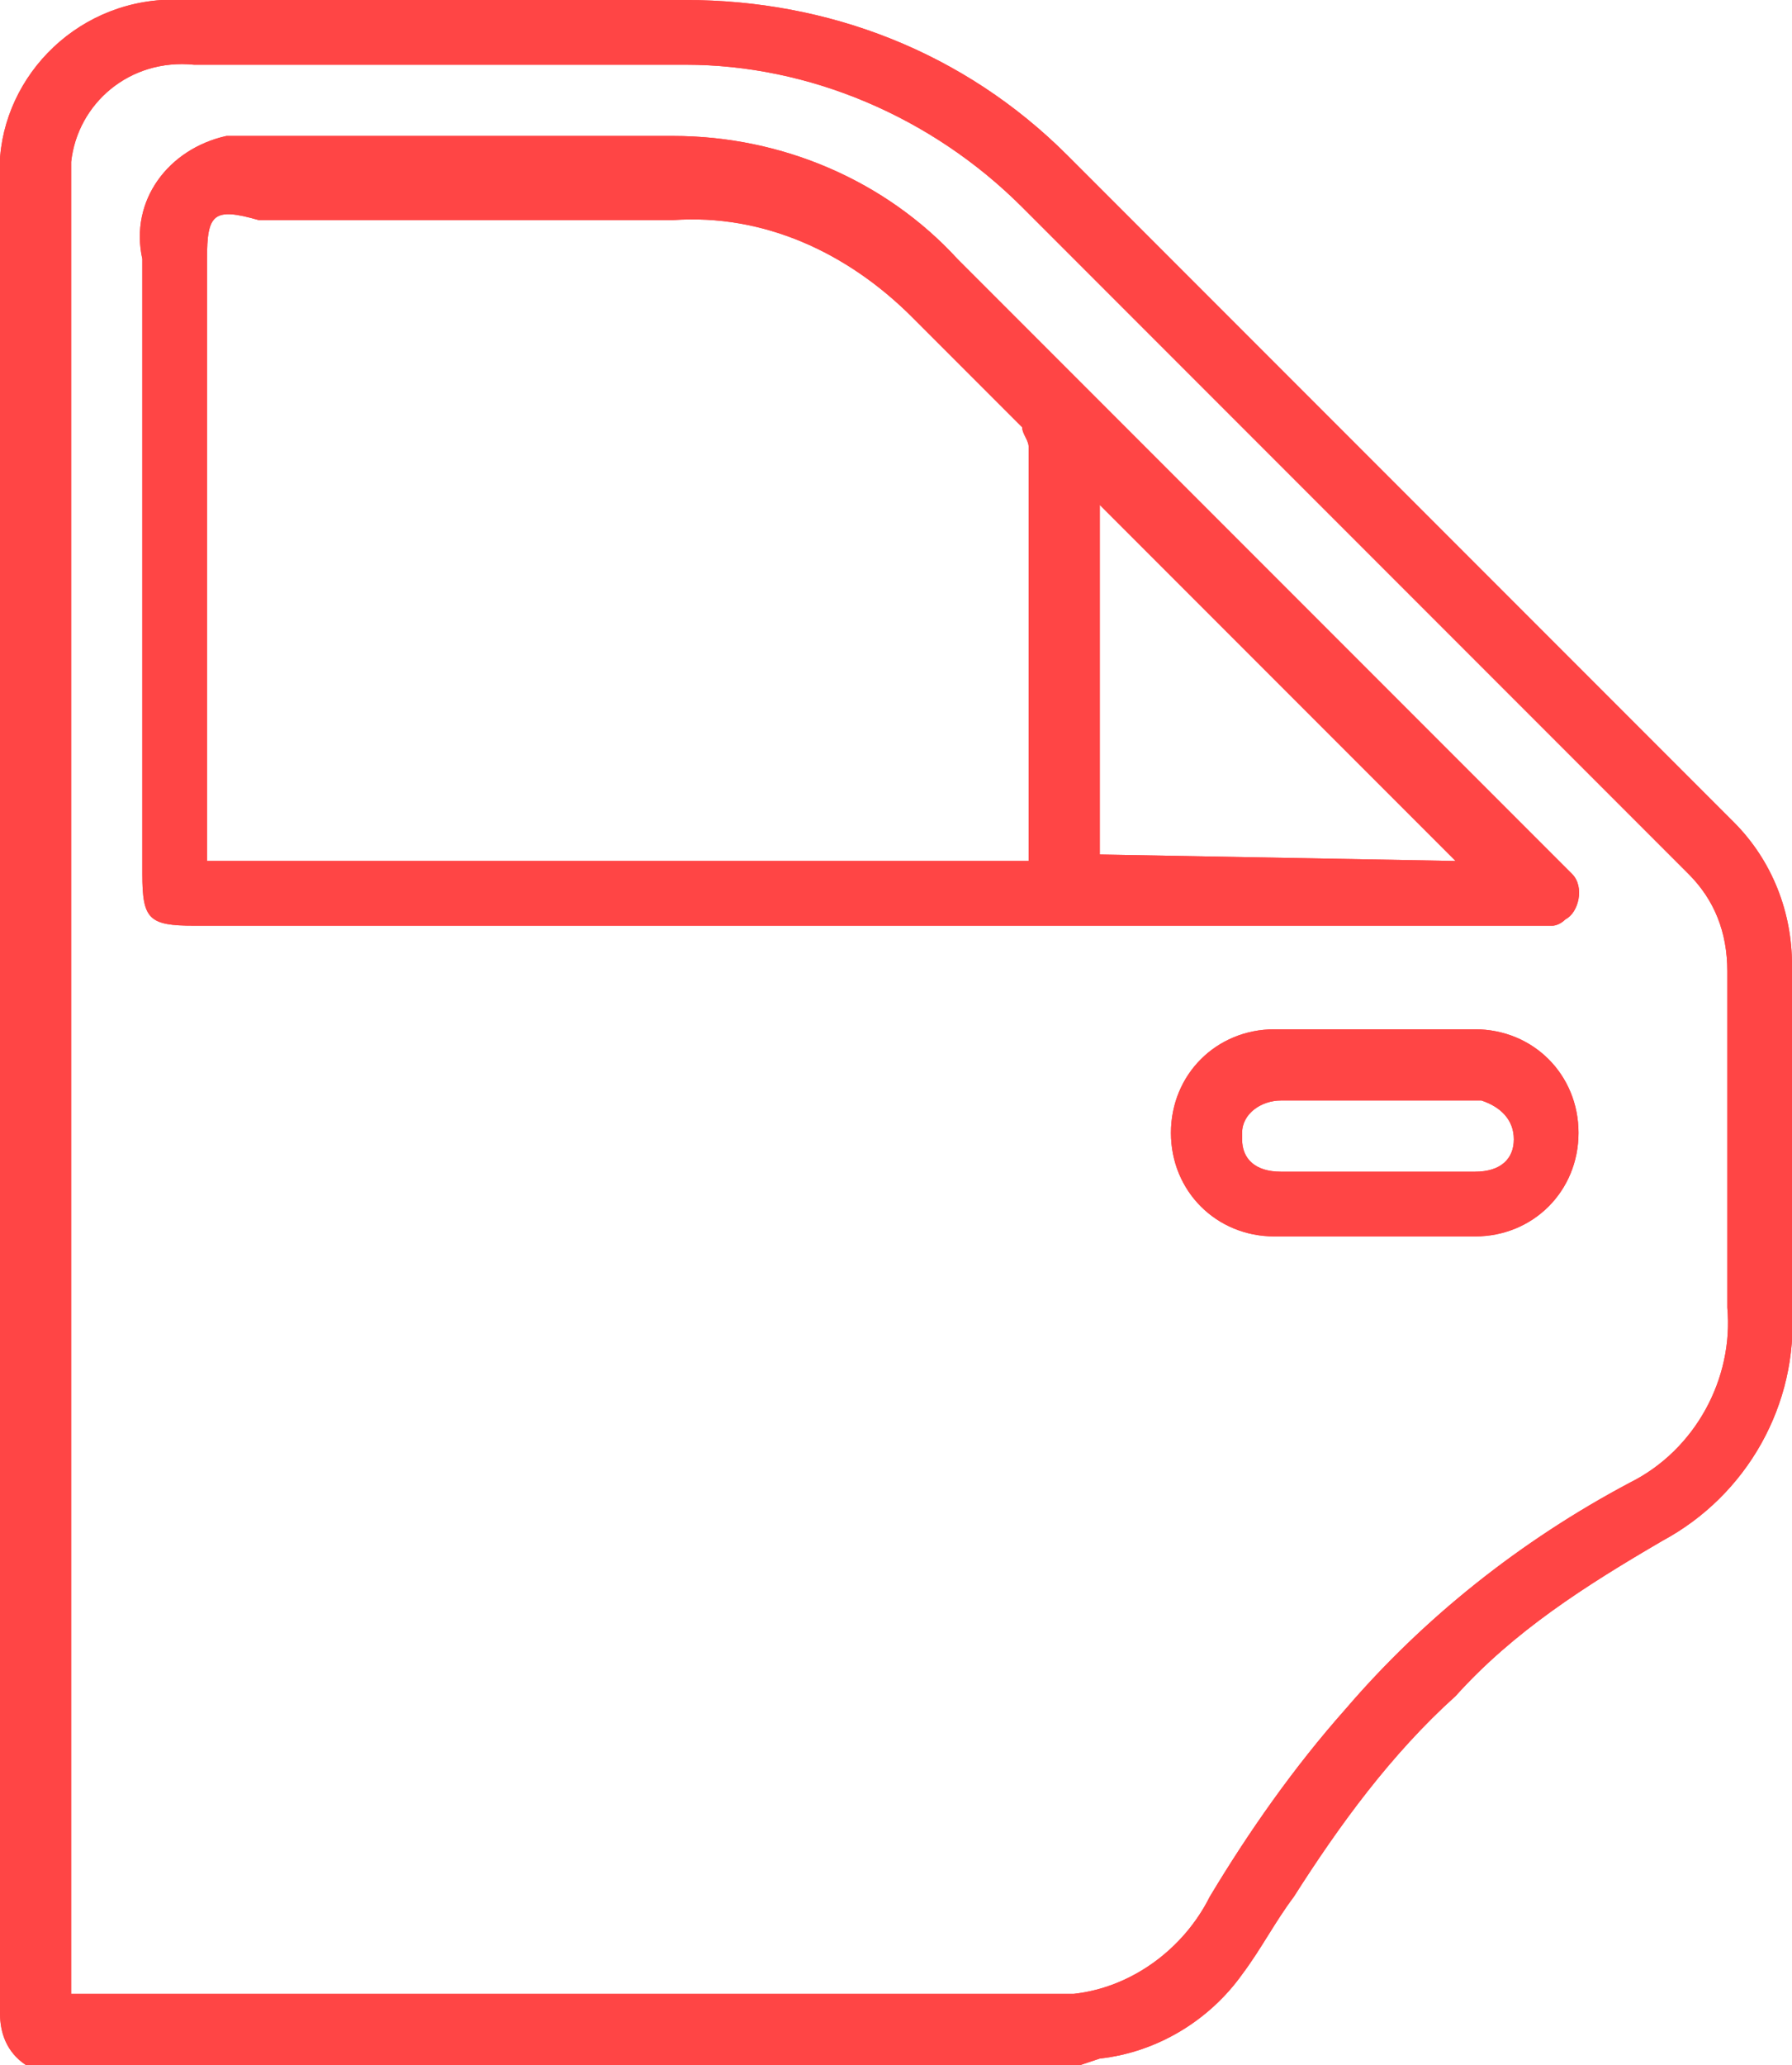
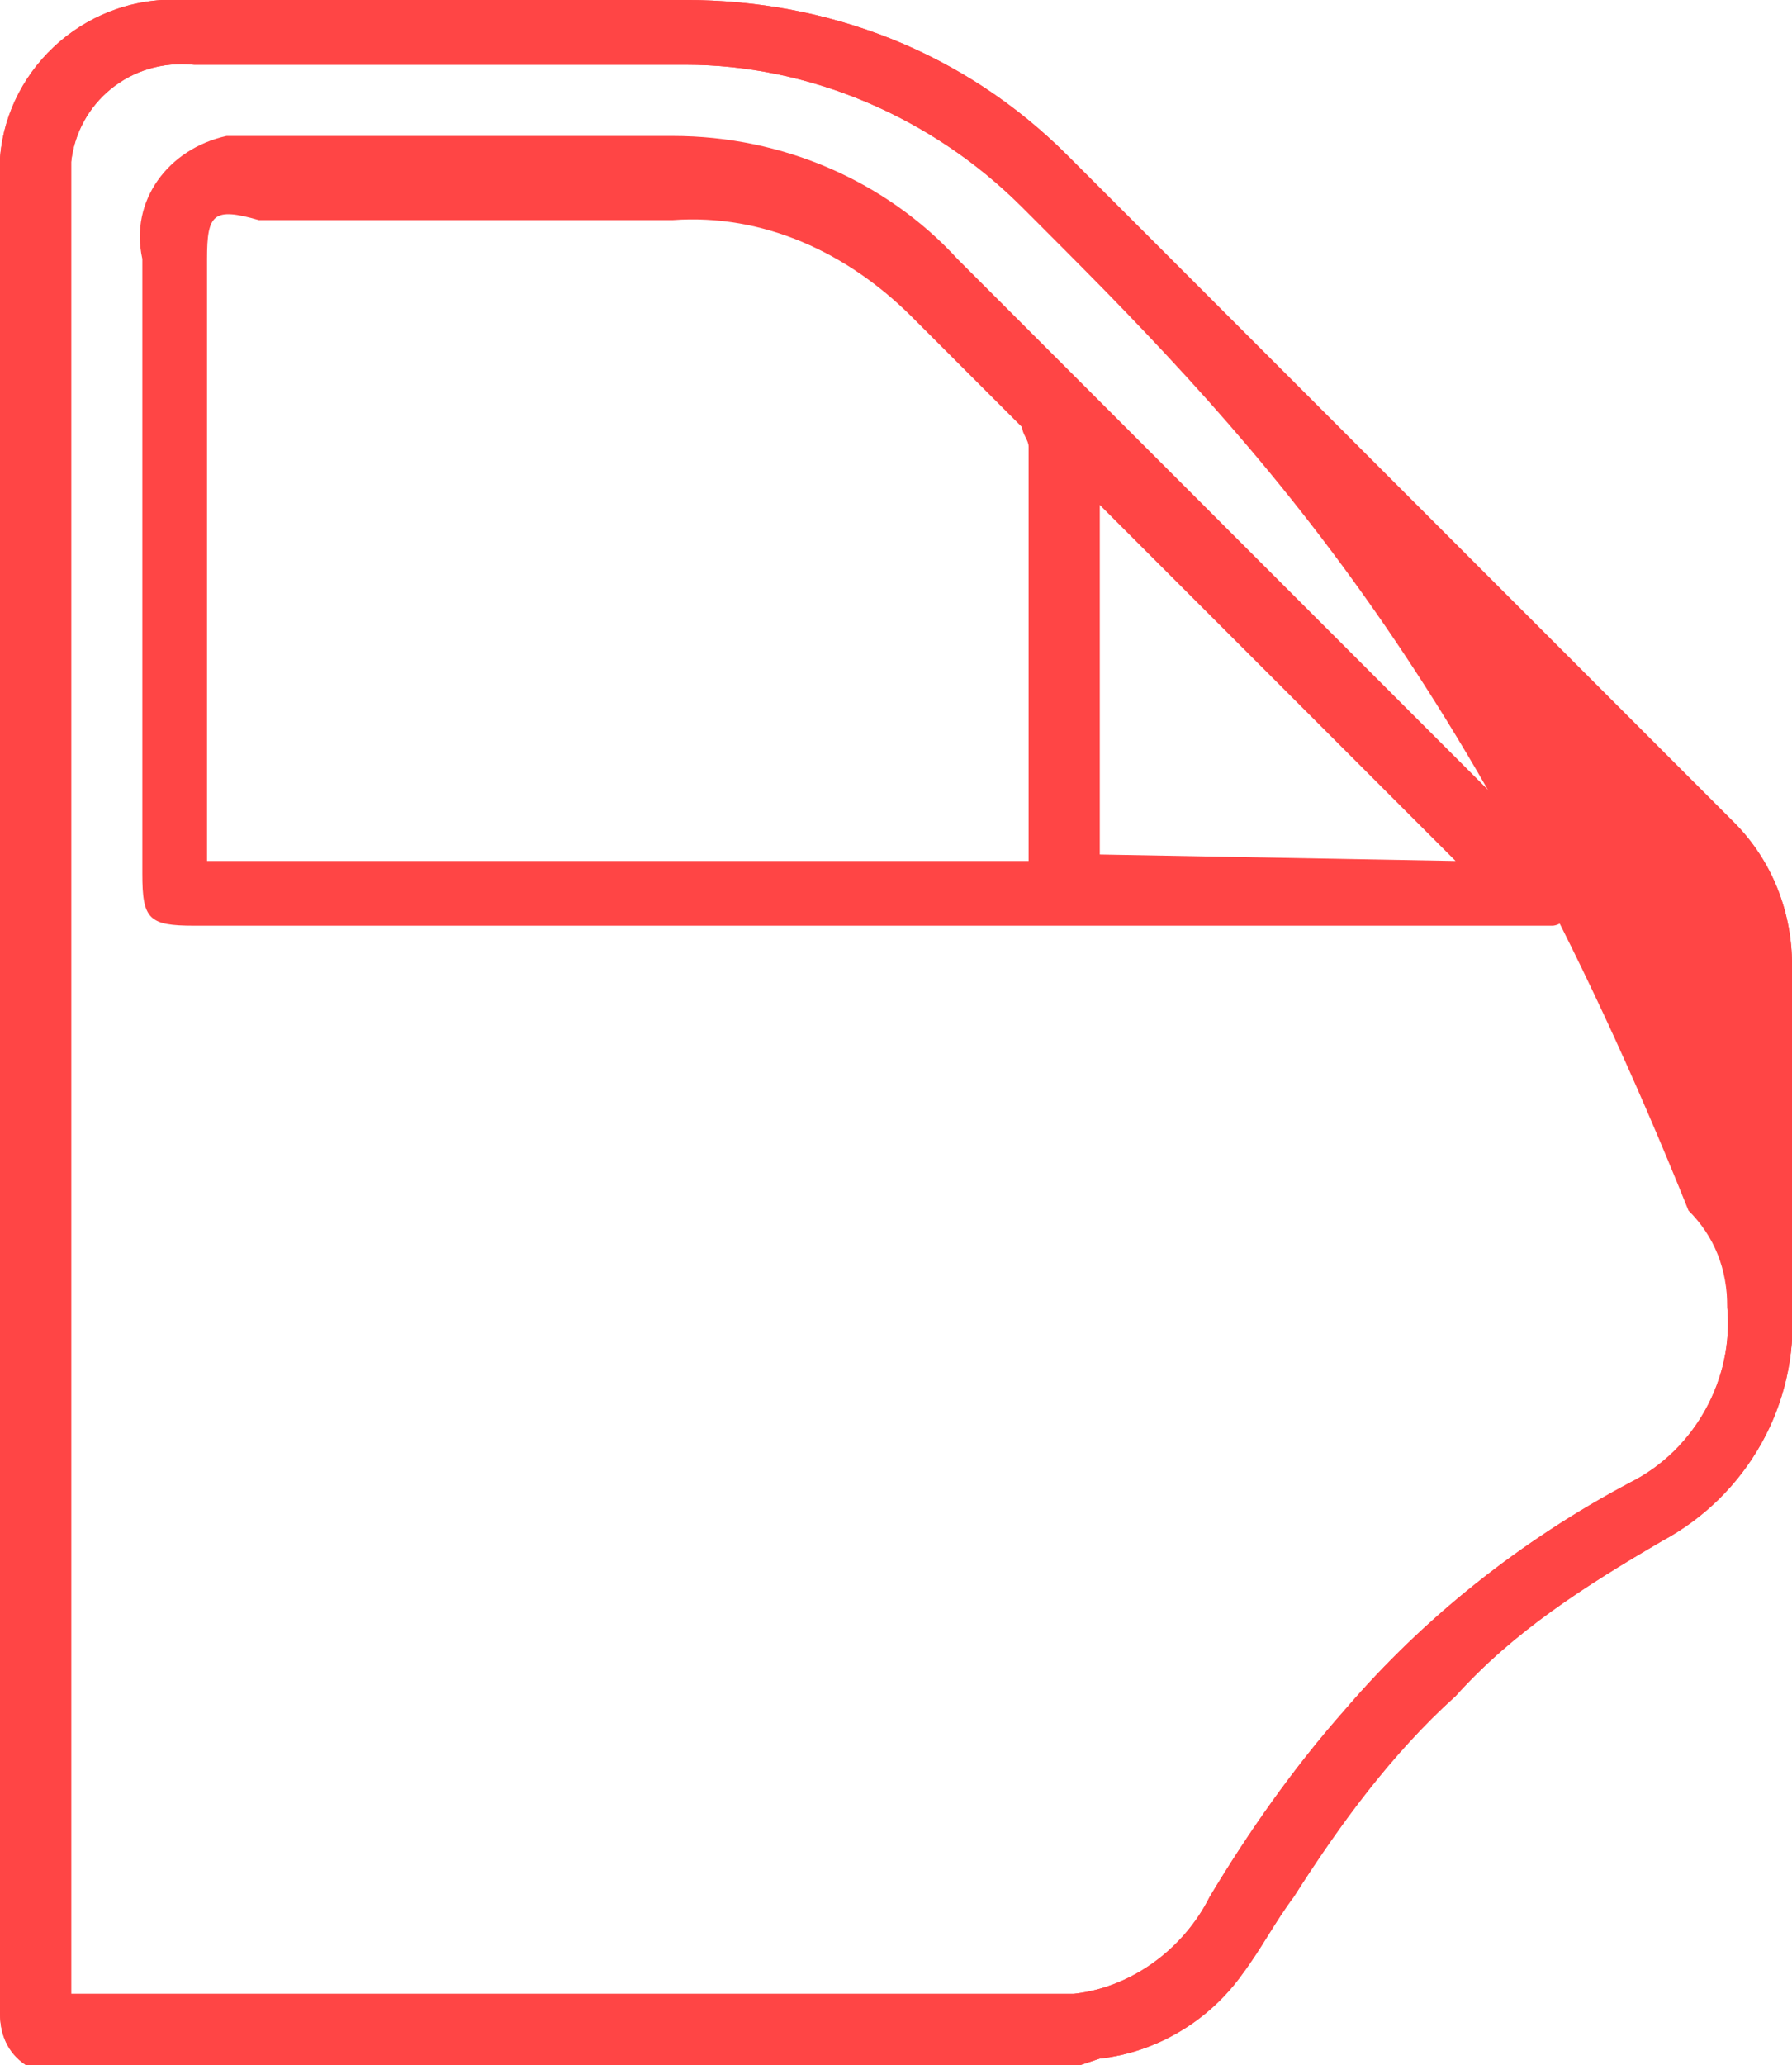
<svg xmlns="http://www.w3.org/2000/svg" version="1.1" id="Capa_1" x="0px" y="0px" viewBox="0 0 27.7 31.9" style="enable-background:new 0 0 27.7 31.9;" xml:space="preserve">
  <style type="text/css">
	.st0{fill:#FF4545;}
</style>
  <g id="Capa_2_1_">
    <g id="Capa_1-2">
      <path class="st0" d="M0.4,31.9C0.1,31.7,0,31.4,0,31.1c0-9.4,0-18.9,0-28.3C-0.1,1.4,1,0.1,2.5,0c0.1,0,0.2,0,0.3,0h7.8    c2.2,0,4.3,0.8,5.9,2.4l10.3,10.3c0.6,0.6,0.9,1.4,0.9,2.2c0,1.8,0,3.5,0,5.3c0.1,1.5-0.7,2.9-2,3.6c-1.2,0.7-2.3,1.4-3.2,2.4    c-1,0.9-1.8,2-2.5,3.1c-0.3,0.4-0.5,0.8-0.8,1.2c-0.5,0.7-1.3,1.2-2.2,1.3l-0.3,0.1L0.4,31.9z M1.1,30.8h15c0.2,0,0.3,0,0.5,0    c0.9-0.1,1.7-0.7,2.1-1.5c0.6-1,1.3-2,2.1-2.9c1.2-1.4,2.7-2.6,4.4-3.5c1-0.5,1.6-1.6,1.5-2.7c0-1.7,0-3.5,0-5.2    c0-0.6-0.2-1.1-0.6-1.5C22.6,10,19.2,6.6,15.8,3.2C14.4,1.8,12.5,1,10.6,1C8.1,1,5.5,1,3,1C2,0.9,1.2,1.6,1.1,2.5    c0,0.1,0,0.3,0,0.4V30.8z" />
      <path class="st0" d="M13.3,14.3H3c-0.7,0-0.8-0.1-0.8-0.8V4C2,3.1,2.6,2.3,3.5,2.1c0.1,0,0.3,0,0.5,0h6.4c1.7,0,3.3,0.7,4.4,1.9    c3.1,3.1,6.2,6.2,9.3,9.3c0.1,0.1,0.1,0.1,0.2,0.2c0.2,0.2,0.1,0.6-0.1,0.7c-0.1,0.1-0.2,0.1-0.2,0.1H13.3L13.3,14.3z M15.9,13.3    v-0.1c0-2.1,0-4.2,0-6.3c0-0.1-0.1-0.2-0.1-0.3c-0.6-0.6-1.1-1.1-1.7-1.7c-1-1-2.3-1.6-3.7-1.5H4C3.3,3.2,3.2,3.3,3.2,4v9.3H15.9z     M22.5,13.3L17,7.8v5.4L22.5,13.3L22.5,13.3z" />
-       <path class="st0" d="M21.3,19.1c-0.5,0-1,0-1.6,0c-0.9,0-1.6-0.7-1.6-1.6s0.7-1.6,1.6-1.6h3.1c0.9,0,1.6,0.7,1.6,1.6    s-0.7,1.6-1.6,1.6l0,0C22.3,19.1,21.8,19.1,21.3,19.1z M21.3,18.1h1.5c0.4,0,0.6-0.2,0.6-0.5s-0.2-0.5-0.5-0.6h-0.1c-1,0-2,0-3,0    c-0.3,0-0.6,0.2-0.6,0.5c0,0,0,0,0,0.1c0,0.3,0.2,0.5,0.6,0.5H21.3z" />
-       <path class="st0" d="M0.4,31.9C0.1,31.7,0,31.4,0,31.1c0-9.4,0-18.9,0-28.3C-0.1,1.4,1,0.1,2.5,0c0.1,0,0.2,0,0.3,0h7.8    c2.2,0,4.3,0.8,5.9,2.4l10.3,10.3c0.6,0.6,0.9,1.4,0.9,2.2c0,1.8,0,3.5,0,5.3c0.1,1.5-0.7,2.9-2,3.6c-1.2,0.7-2.3,1.4-3.2,2.4    c-1,0.9-1.8,2-2.5,3.1c-0.3,0.4-0.5,0.8-0.8,1.2c-0.5,0.7-1.3,1.2-2.2,1.3l-0.3,0.1L0.4,31.9z M1.1,30.8h15c0.2,0,0.3,0,0.5,0    c0.9-0.1,1.7-0.7,2.1-1.5c0.6-1,1.3-2,2.1-2.9c1.2-1.4,2.7-2.6,4.4-3.5c1-0.5,1.6-1.6,1.5-2.7c0-1.7,0-3.5,0-5.2    c0-0.6-0.2-1.1-0.6-1.5C22.6,10,19.2,6.6,15.8,3.2C14.4,1.8,12.5,1,10.6,1C8.1,1,5.5,1,3,1C2,0.9,1.2,1.6,1.1,2.5    c0,0.1,0,0.3,0,0.4V30.8z" />
-       <path class="st0" d="M13.3,14.3H3c-0.7,0-0.8-0.1-0.8-0.8V4C2,3.1,2.6,2.3,3.5,2.1c0.1,0,0.3,0,0.5,0h6.4c1.7,0,3.3,0.7,4.4,1.9    c3.1,3.1,6.2,6.2,9.3,9.3c0.1,0.1,0.1,0.1,0.2,0.2c0.2,0.2,0.1,0.6-0.1,0.7c-0.1,0.1-0.2,0.1-0.2,0.1H13.3L13.3,14.3z M15.9,13.3    v-0.1c0-2.1,0-4.2,0-6.3c0-0.1-0.1-0.2-0.1-0.3c-0.6-0.6-1.1-1.1-1.7-1.7c-1-1-2.3-1.6-3.7-1.5H4C3.3,3.2,3.2,3.3,3.2,4v9.3H15.9z     M22.5,13.3L17,7.8v5.4L22.5,13.3L22.5,13.3z" />
-       <path class="st0" d="M21.3,19.1c-0.5,0-1,0-1.6,0c-0.9,0-1.6-0.7-1.6-1.6s0.7-1.6,1.6-1.6h3.1c0.9,0,1.6,0.7,1.6,1.6    s-0.7,1.6-1.6,1.6l0,0C22.3,19.1,21.8,19.1,21.3,19.1z M21.3,18.1h1.5c0.4,0,0.6-0.2,0.6-0.5s-0.2-0.5-0.5-0.6h-0.1c-1,0-2,0-3,0    c-0.3,0-0.6,0.2-0.6,0.5c0,0,0,0,0,0.1c0,0.3,0.2,0.5,0.6,0.5H21.3z" />
+       <path class="st0" d="M0.4,31.9C0.1,31.7,0,31.4,0,31.1c0-9.4,0-18.9,0-28.3C-0.1,1.4,1,0.1,2.5,0c0.1,0,0.2,0,0.3,0h7.8    c2.2,0,4.3,0.8,5.9,2.4l10.3,10.3c0.6,0.6,0.9,1.4,0.9,2.2c0,1.8,0,3.5,0,5.3c0.1,1.5-0.7,2.9-2,3.6c-1.2,0.7-2.3,1.4-3.2,2.4    c-1,0.9-1.8,2-2.5,3.1c-0.3,0.4-0.5,0.8-0.8,1.2c-0.5,0.7-1.3,1.2-2.2,1.3l-0.3,0.1L0.4,31.9z M1.1,30.8h15c0.2,0,0.3,0,0.5,0    c0.9-0.1,1.7-0.7,2.1-1.5c0.6-1,1.3-2,2.1-2.9c1.2-1.4,2.7-2.6,4.4-3.5c1-0.5,1.6-1.6,1.5-2.7c0-0.6-0.2-1.1-0.6-1.5C22.6,10,19.2,6.6,15.8,3.2C14.4,1.8,12.5,1,10.6,1C8.1,1,5.5,1,3,1C2,0.9,1.2,1.6,1.1,2.5    c0,0.1,0,0.3,0,0.4V30.8z" />
    </g>
  </g>
</svg>